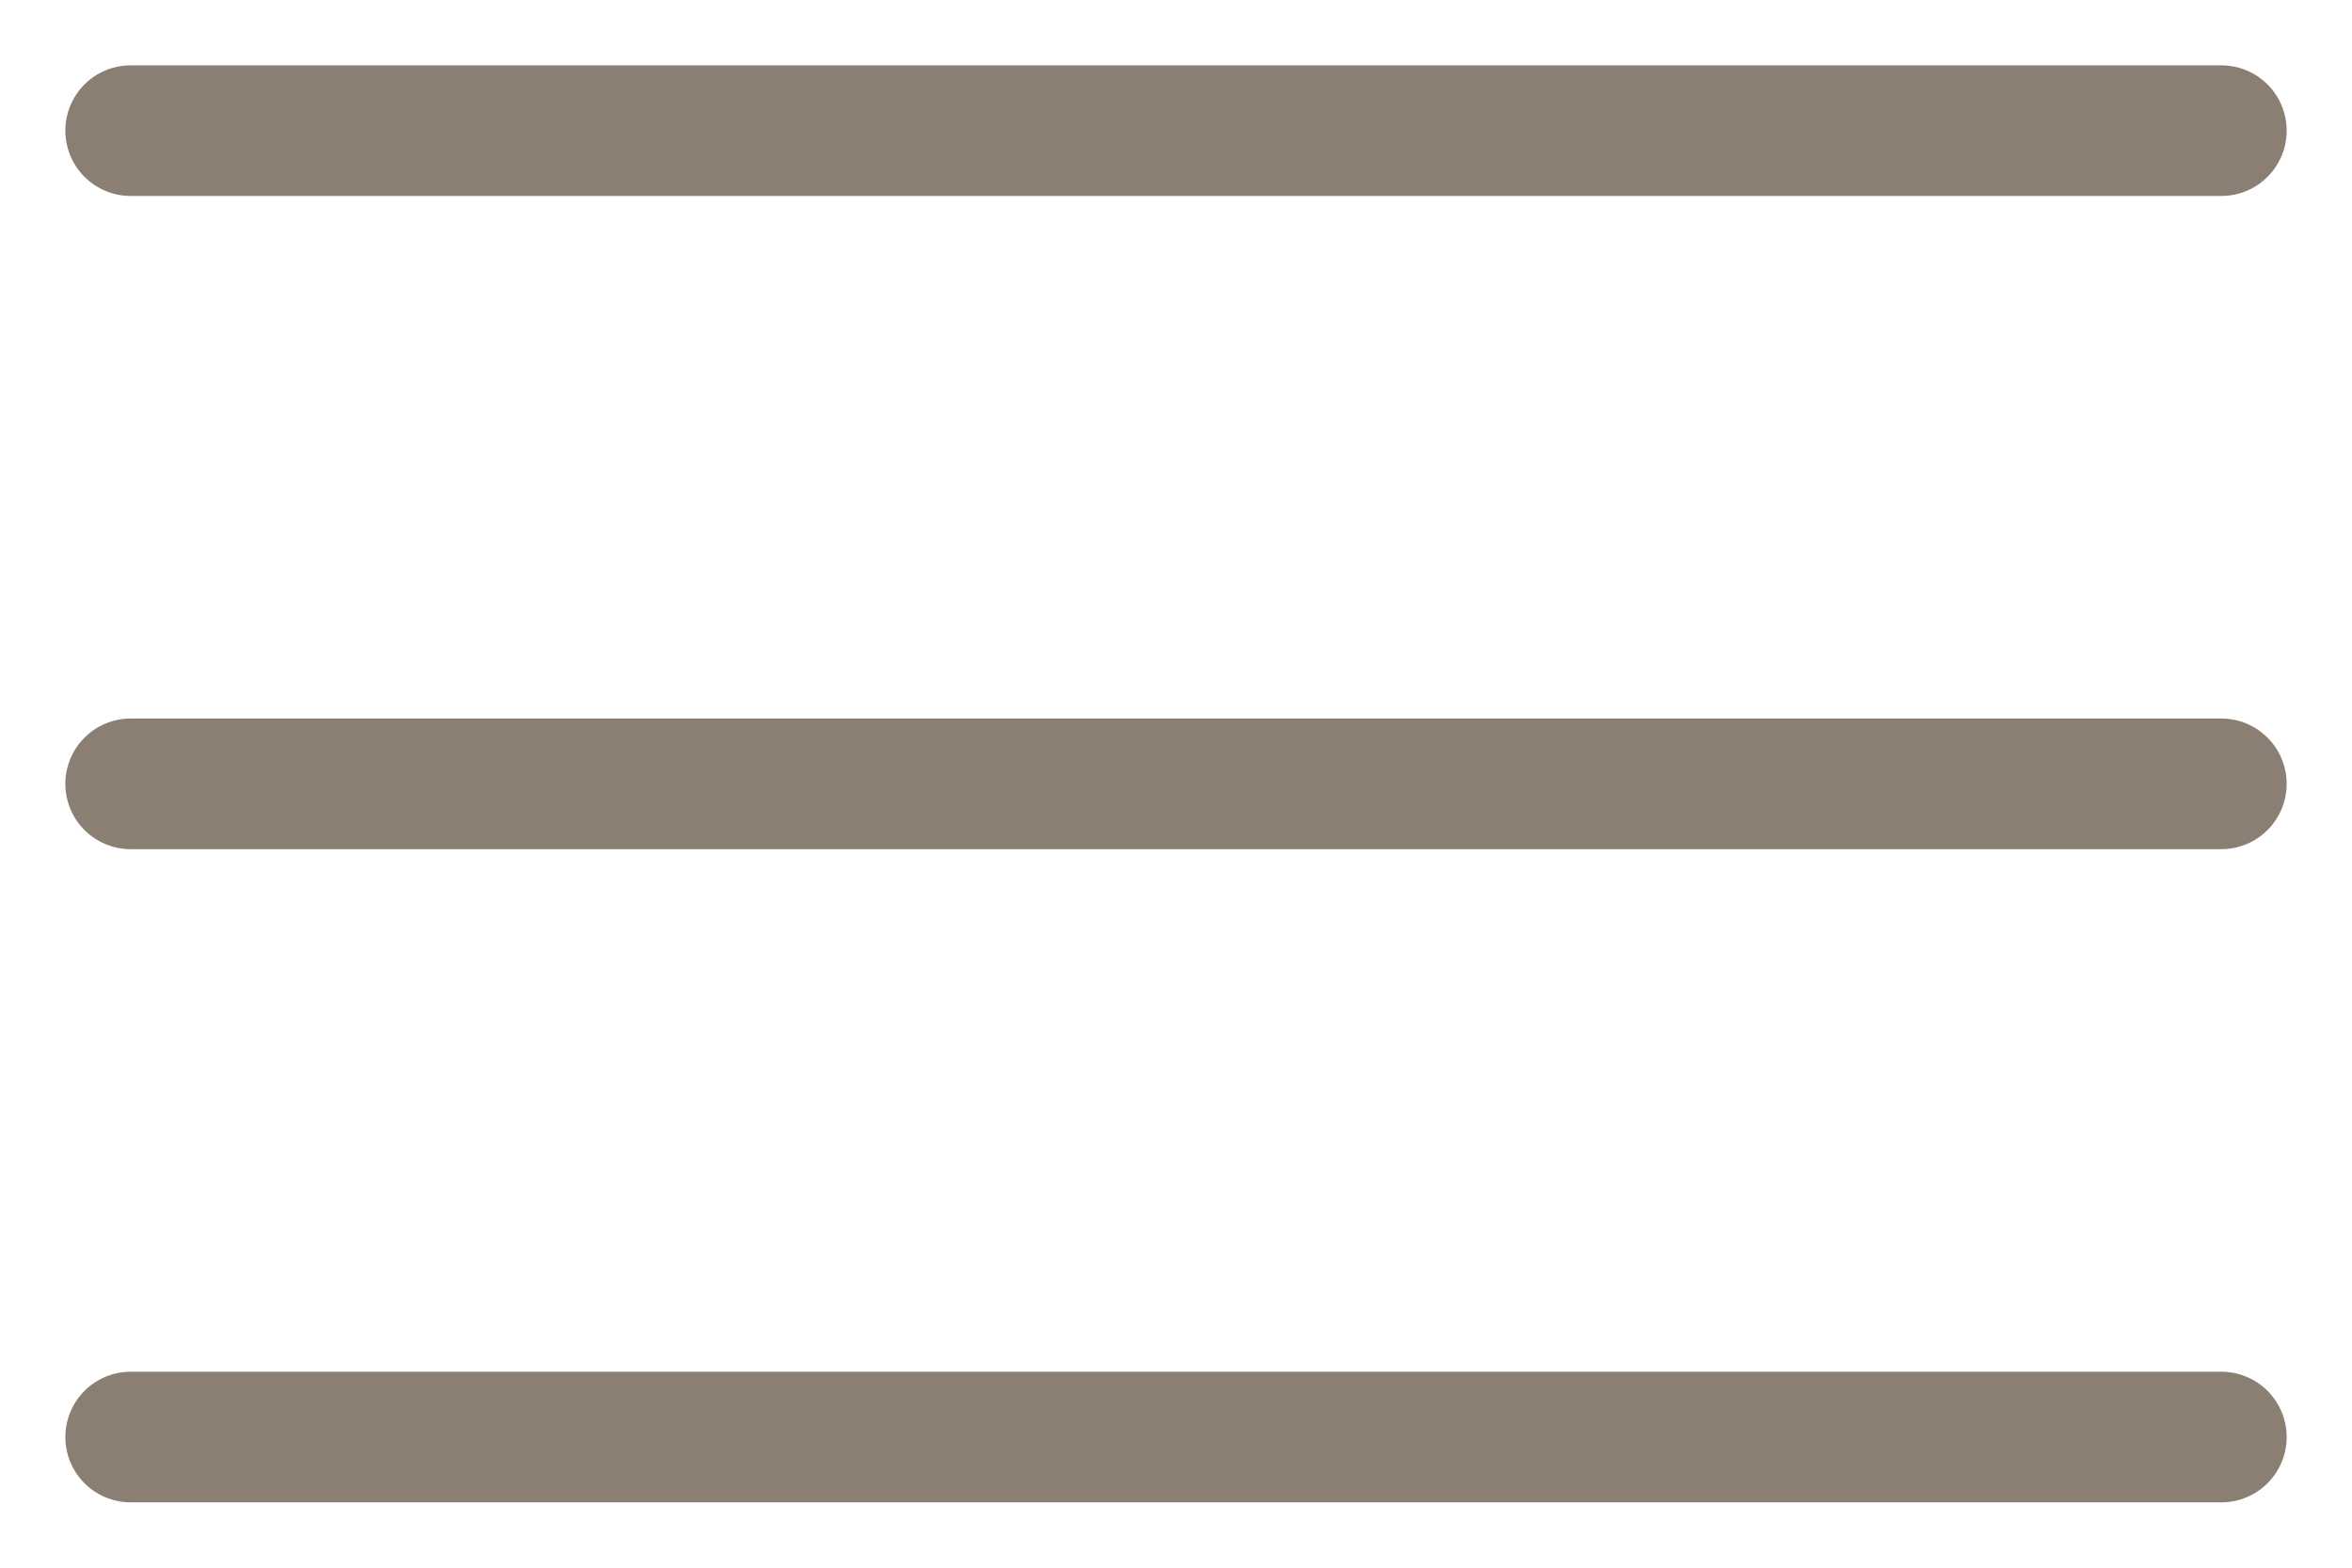
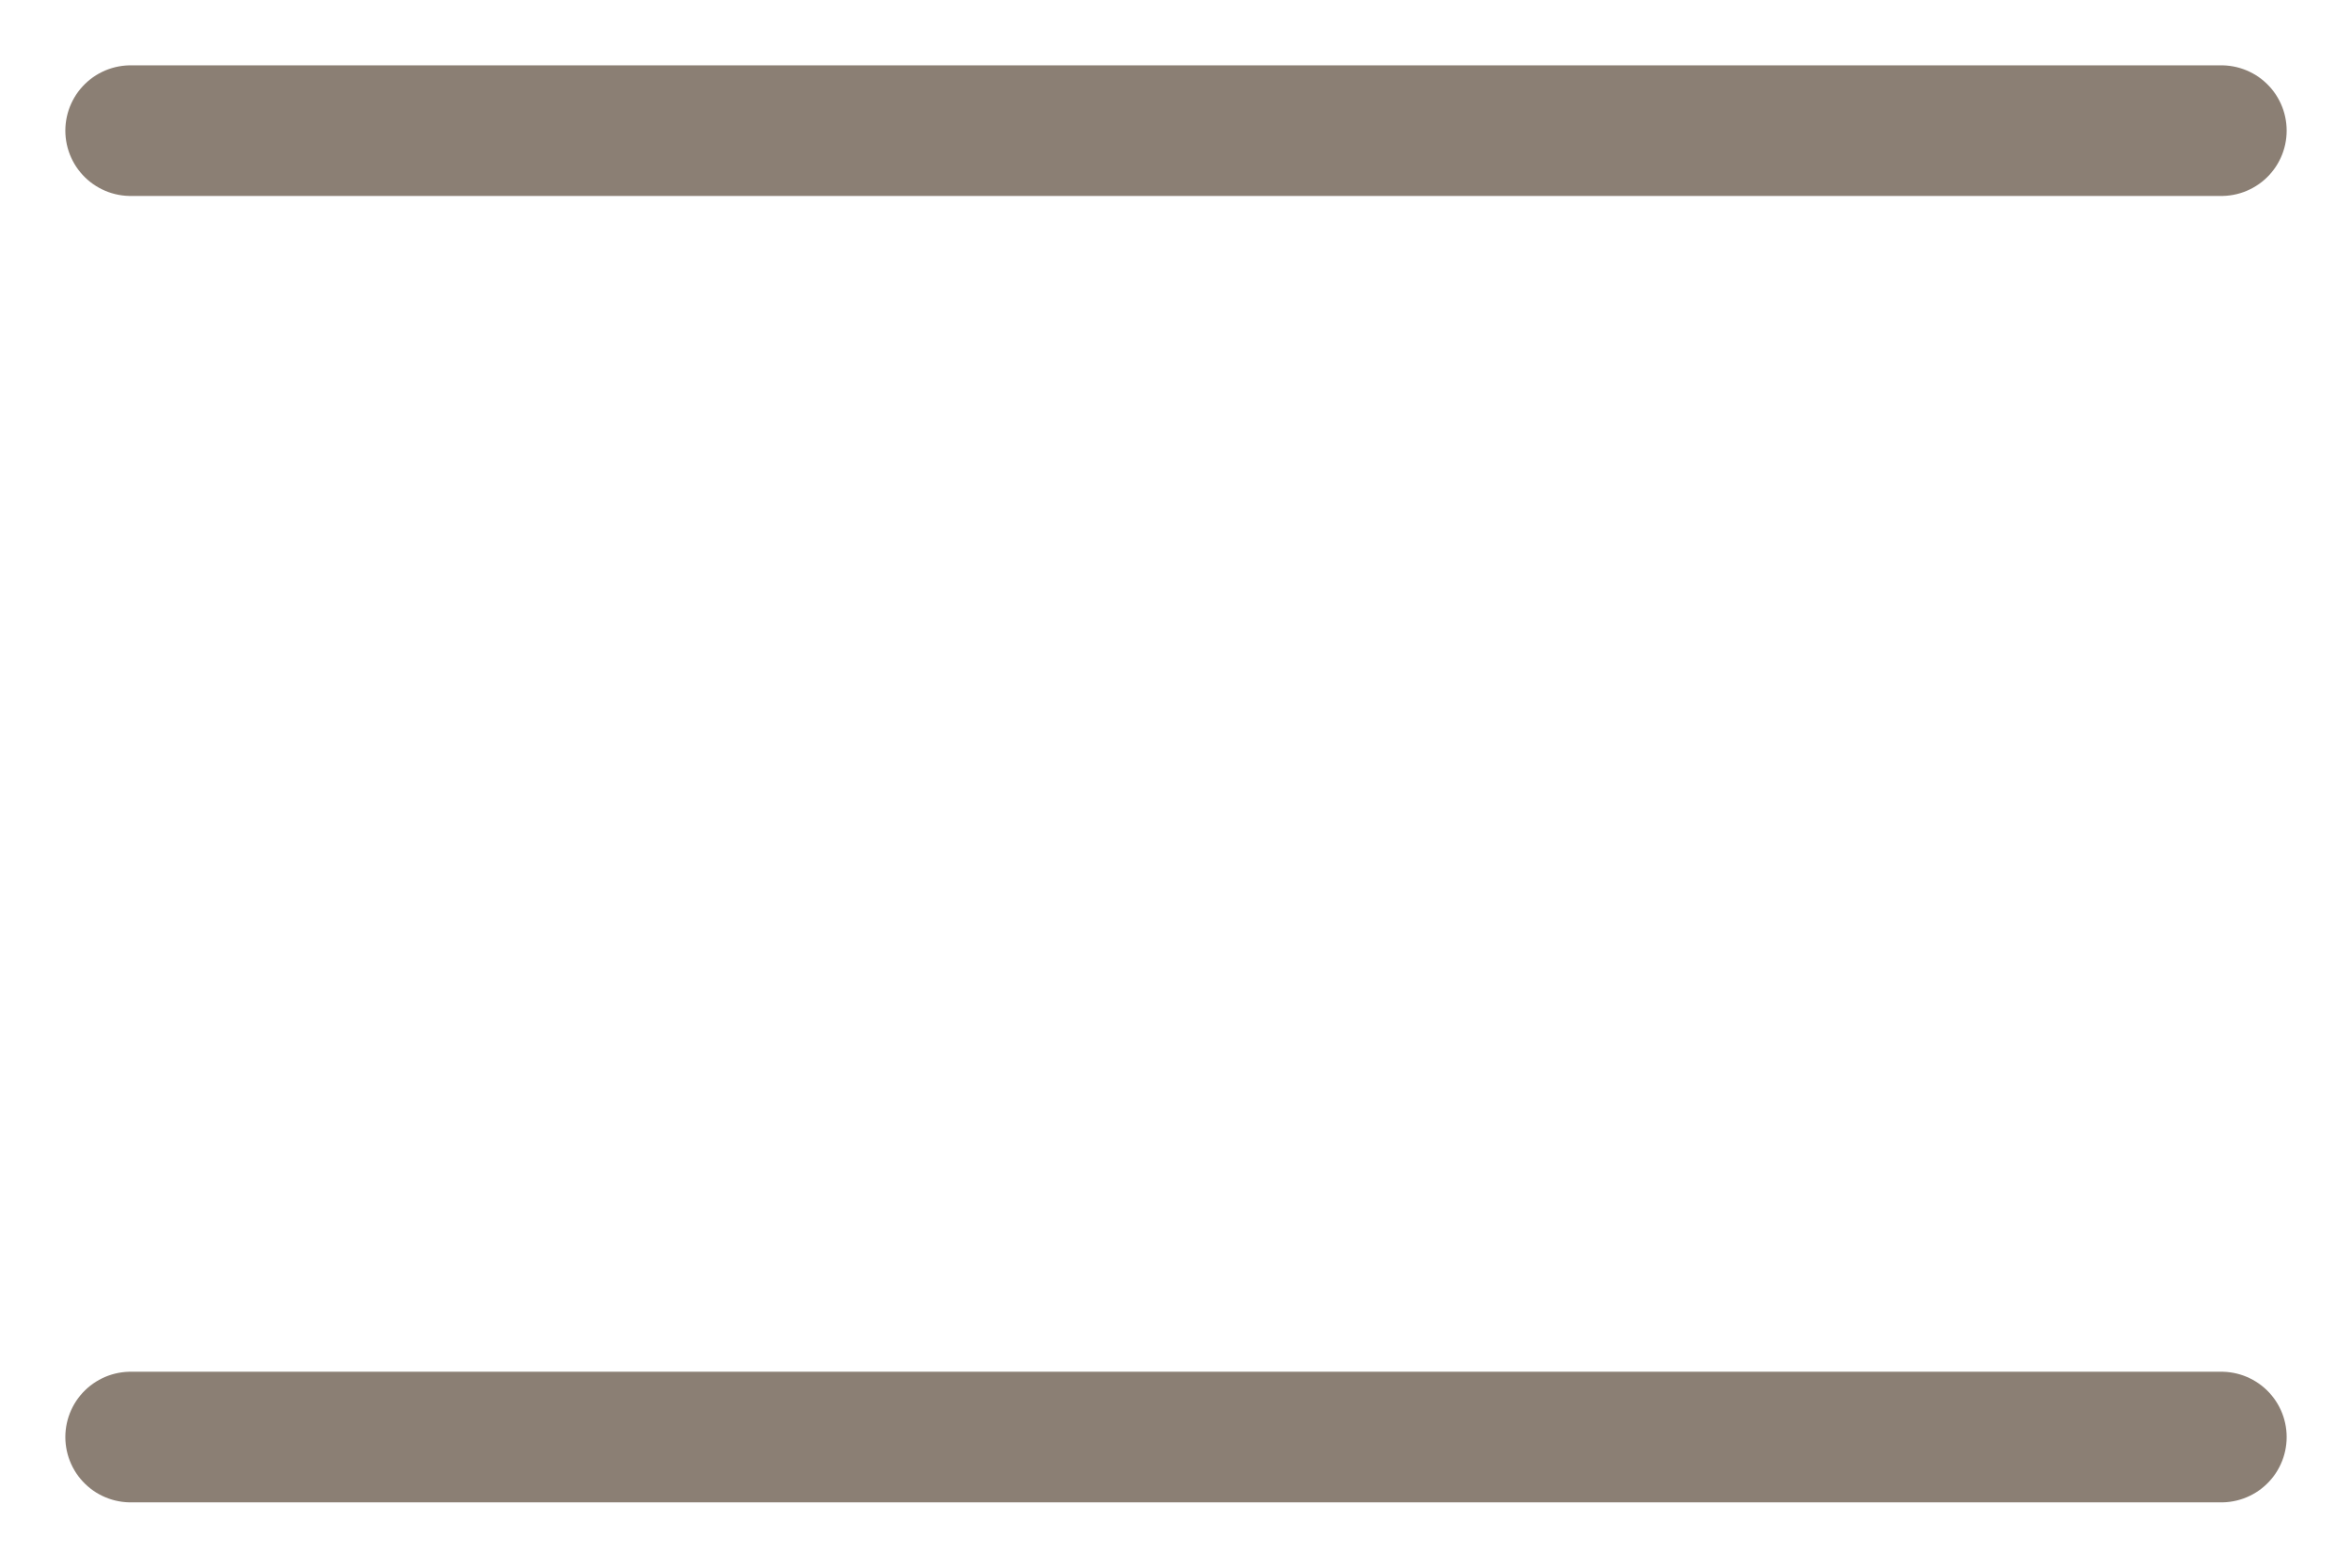
<svg xmlns="http://www.w3.org/2000/svg" width="18" height="12" viewBox="0 0 18 12" fill="none">
  <path d="M1 1L17 1" stroke="#8b7f74" stroke-linecap="round" />
-   <path d="M1 6L17 6" stroke="#8b7f74" stroke-linecap="round" />
  <path d="M1 11L17 11" stroke="#8b7f74" stroke-linecap="round" />
</svg>